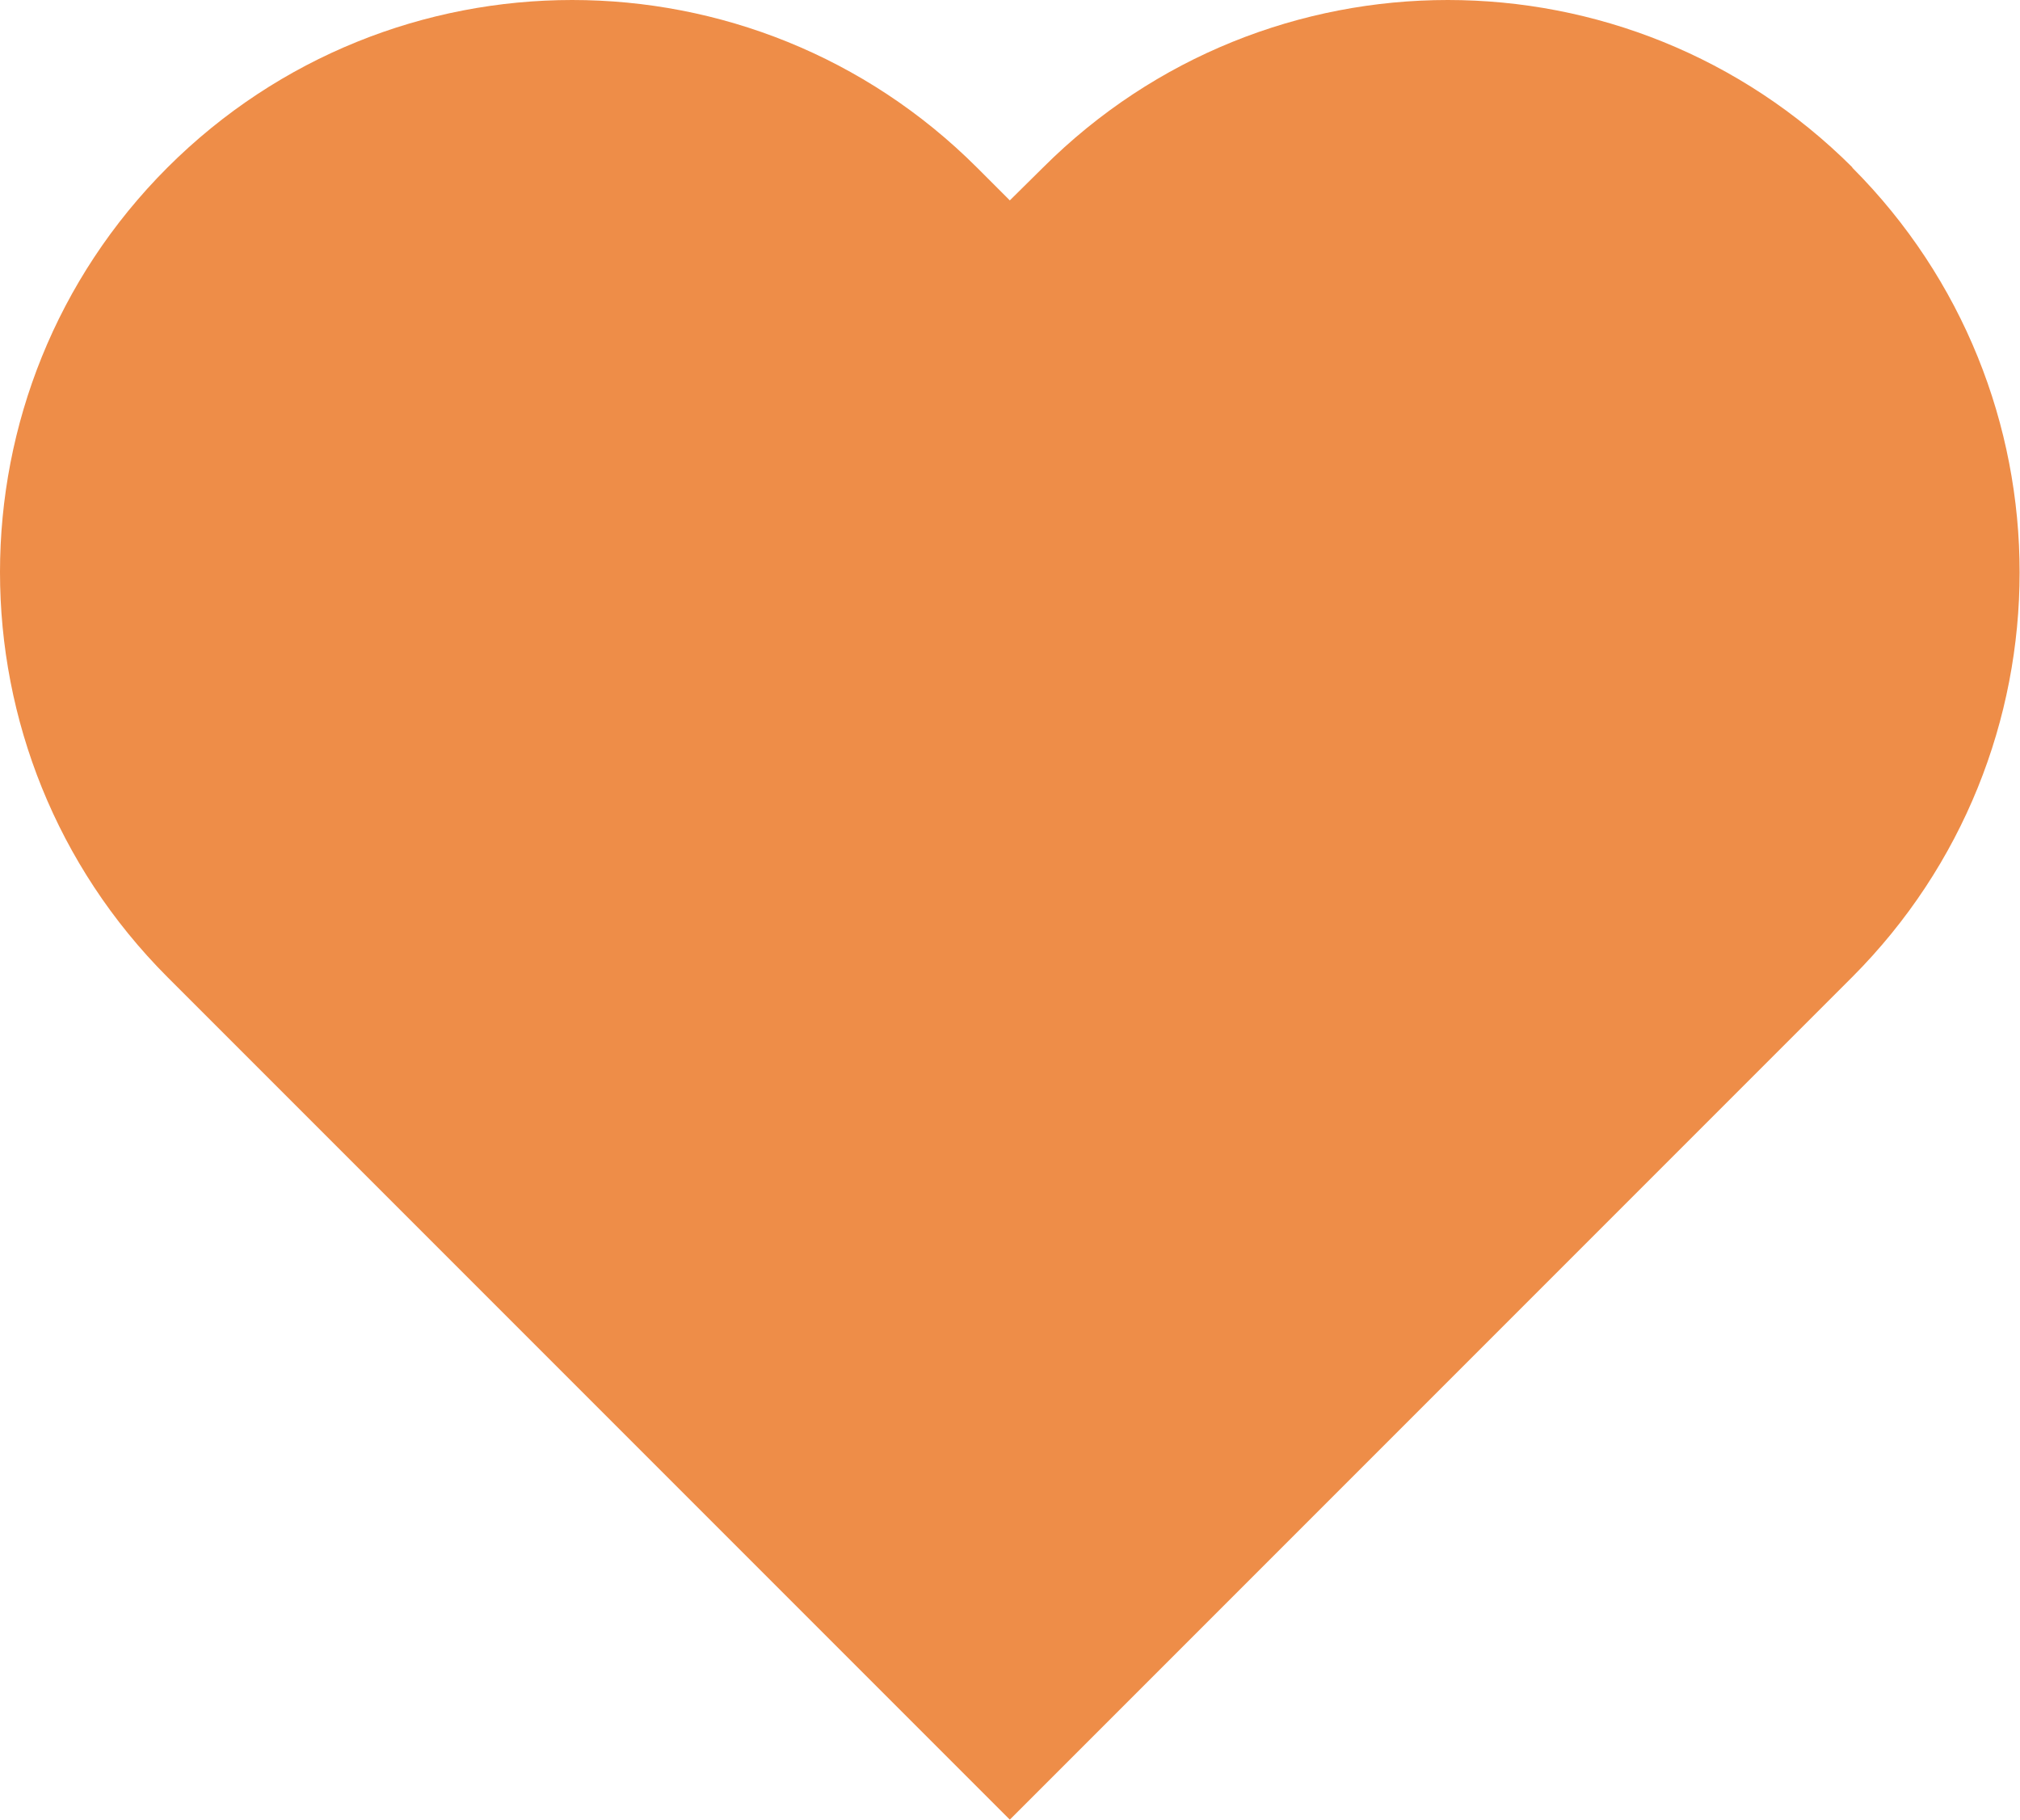
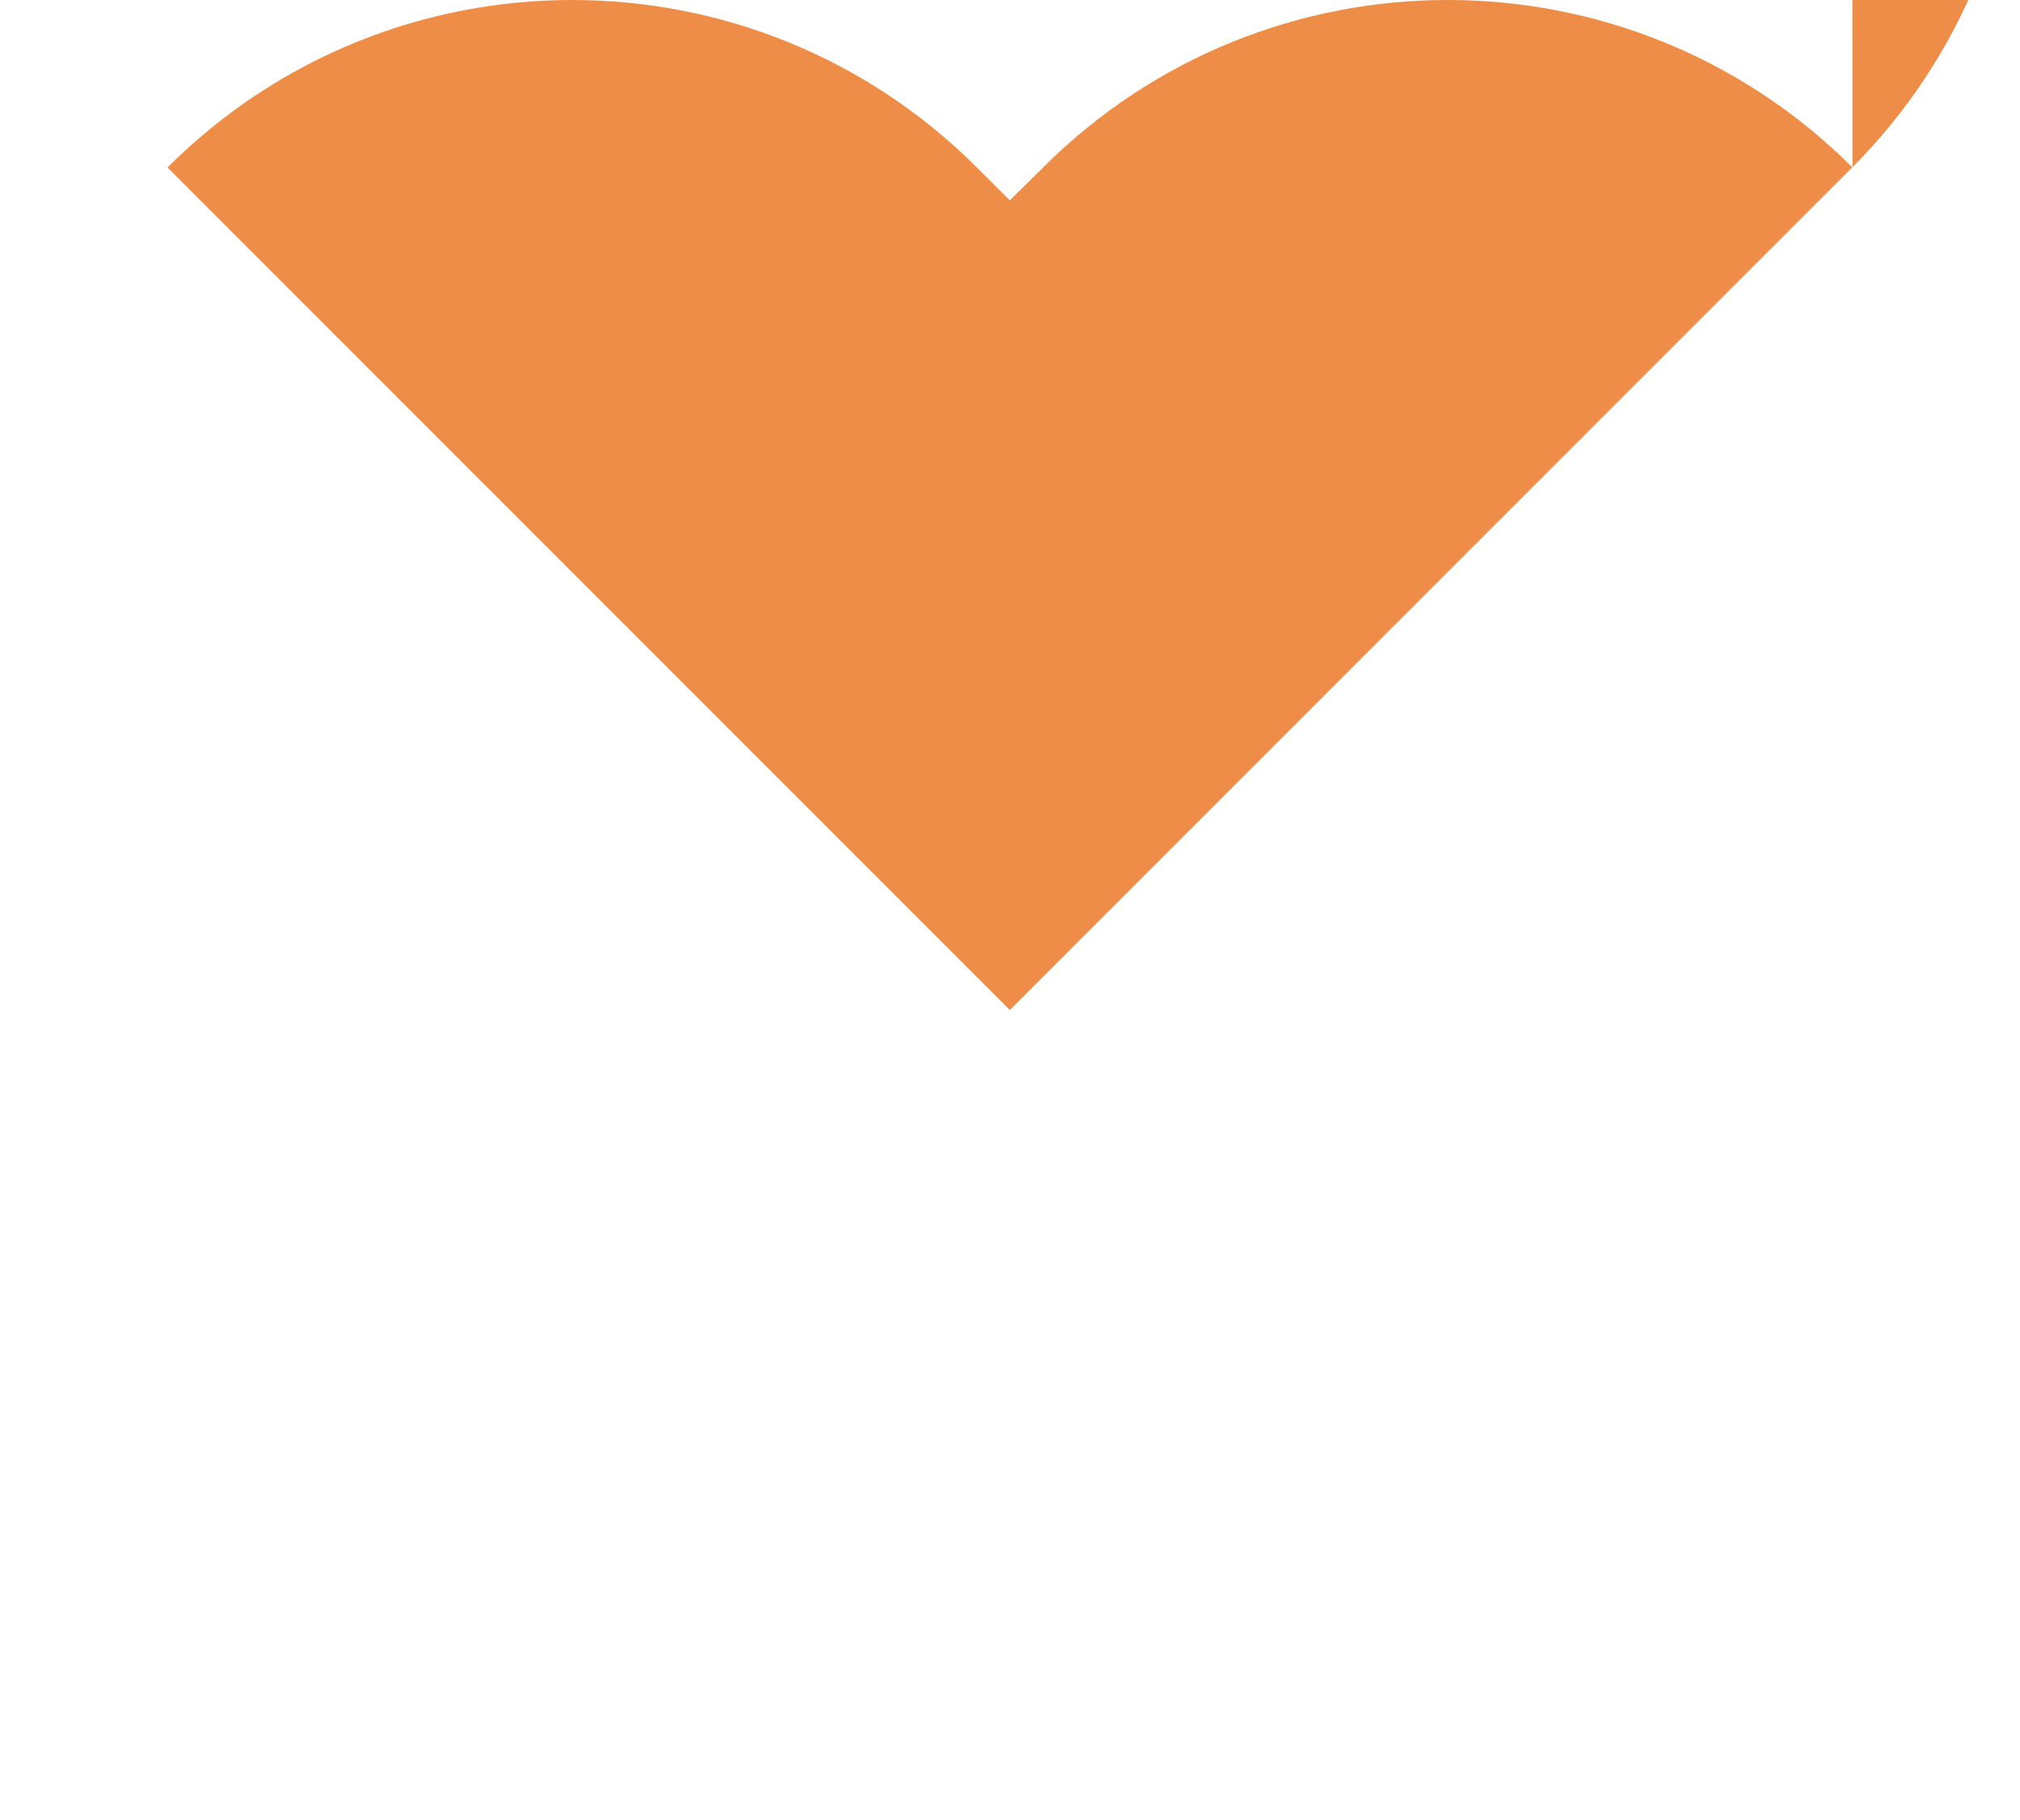
<svg xmlns="http://www.w3.org/2000/svg" id="uuid-989578fb-b9d3-4c31-8415-92643af3c4a9" width="52.83" height="47.58" viewBox="0 0 52.83 47.58">
  <defs>
    <style>.uuid-e46b4ee1-fcb2-468d-befc-99b323fe8cf8{fill:#ee8d48;}</style>
  </defs>
  <g id="uuid-cd7d110d-bc23-42e5-8383-59c0cb5d7dc0">
-     <path class="uuid-e46b4ee1-fcb2-468d-befc-99b323fe8cf8" d="M48.45,4.38c-5.85-5.84-15.32-5.84-21.17,0l-.87,.86-.86-.86C19.7-1.46,10.23-1.46,4.38,4.38c-5.84,5.84-5.84,15.32,0,21.17l22.03,22.03,22.03-22.03c5.84-5.85,5.84-15.32,0-21.17Z" />
+     <path class="uuid-e46b4ee1-fcb2-468d-befc-99b323fe8cf8" d="M48.45,4.38c-5.85-5.84-15.32-5.84-21.17,0l-.87,.86-.86-.86C19.7-1.46,10.23-1.46,4.38,4.38l22.03,22.03,22.03-22.03c5.84-5.85,5.84-15.32,0-21.17Z" />
  </g>
</svg>